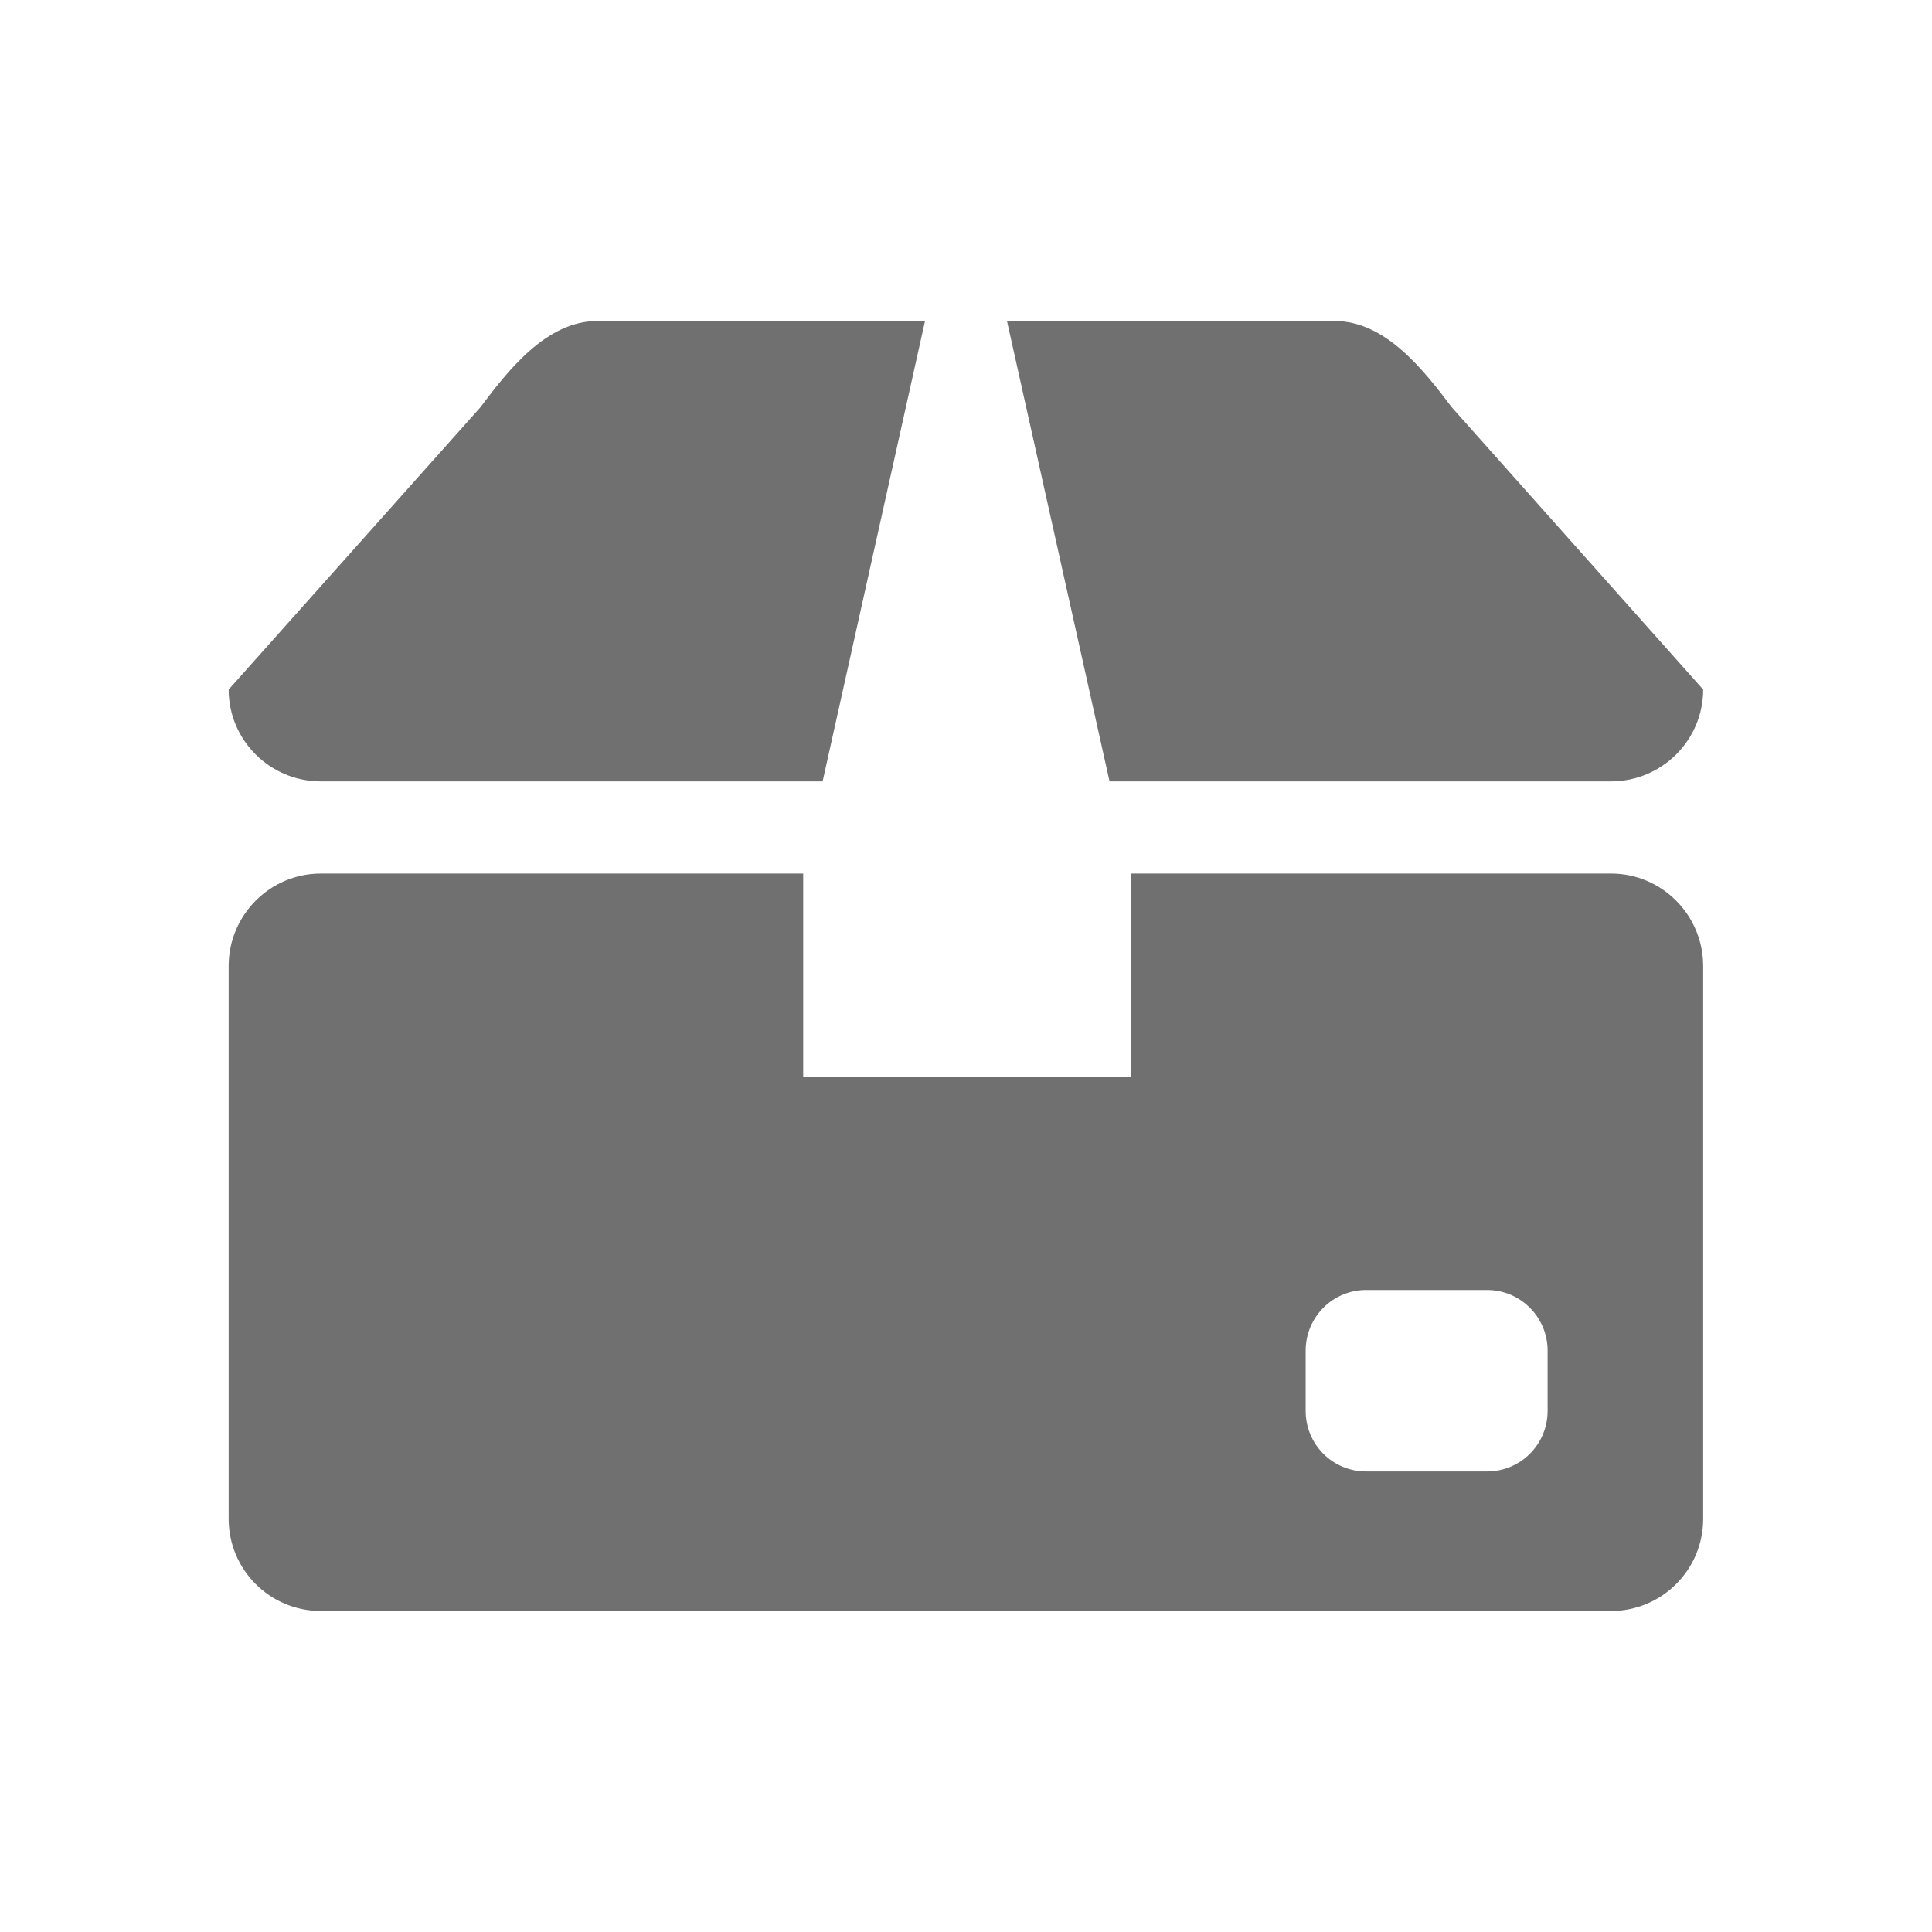
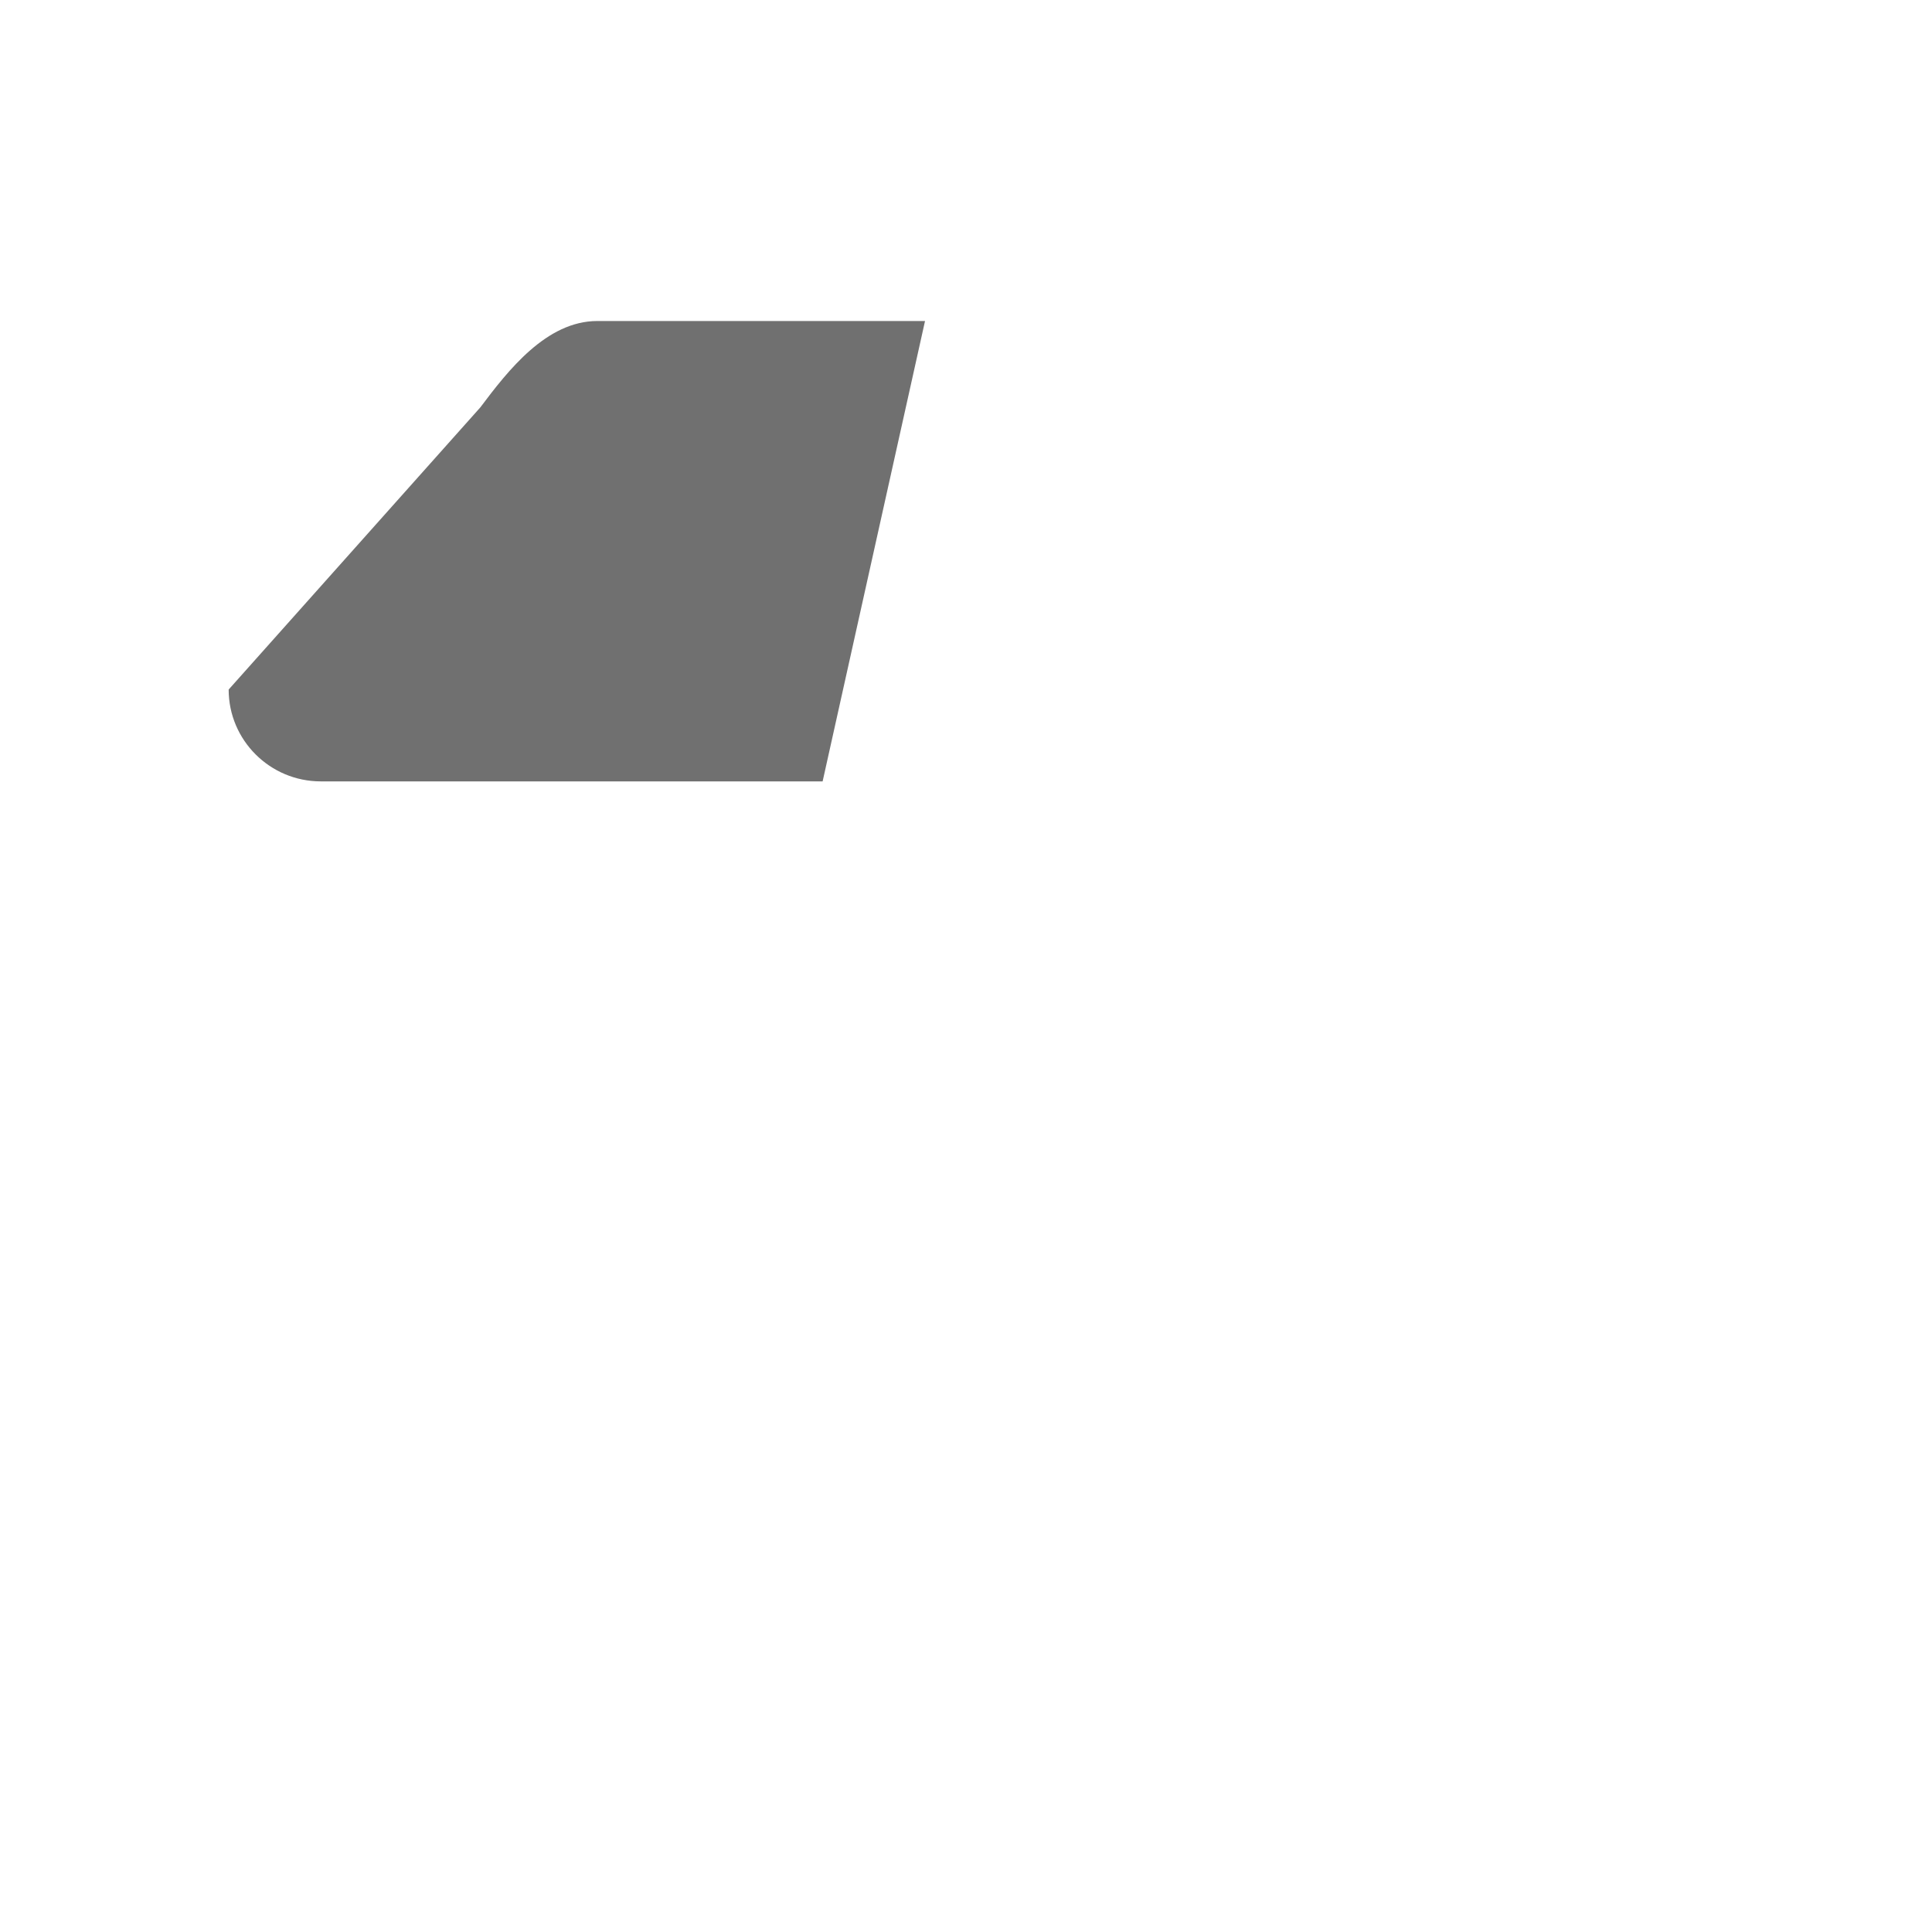
<svg xmlns="http://www.w3.org/2000/svg" id="a" viewBox="0 0 113.39 113.39">
  <defs>
    <style>.c{fill:#707070;}</style>
  </defs>
  <g id="b">
-     <path class="c" d="M85.21,23.91c-1.64-2.17-3.88-5.07-6.88-5.07h-19.23l6.02,27.02h29.43c2.99,0,5.41-2.42,5.41-5.39l-14.75-16.56Z" />
    <path class="c" d="M28.19,23.91c1.63-2.17,3.88-5.07,6.87-5.07h19.23l-6.01,27.02H18.83c-2.99,0-5.41-2.42-5.41-5.39l14.77-16.56Z" />
-     <path class="c" d="M99.96,89.14c0,2.99-2.42,5.41-5.41,5.41H18.83c-2.99,0-5.41-2.42-5.41-5.41V56.7c0-2.99,2.42-5.43,5.41-5.43h28.31v11.91h19.26v-11.91h28.15c2.99,0,5.41,2.44,5.41,5.43v32.43Zm-9.13-9.87c0-1.96-1.59-3.56-3.55-3.56h-7.1c-1.97,0-3.55,1.6-3.55,3.56v3.53c0,1.98,1.58,3.56,3.55,3.56h7.1c1.96,0,3.55-1.58,3.55-3.56v-3.53Z" />
  </g>
</svg>